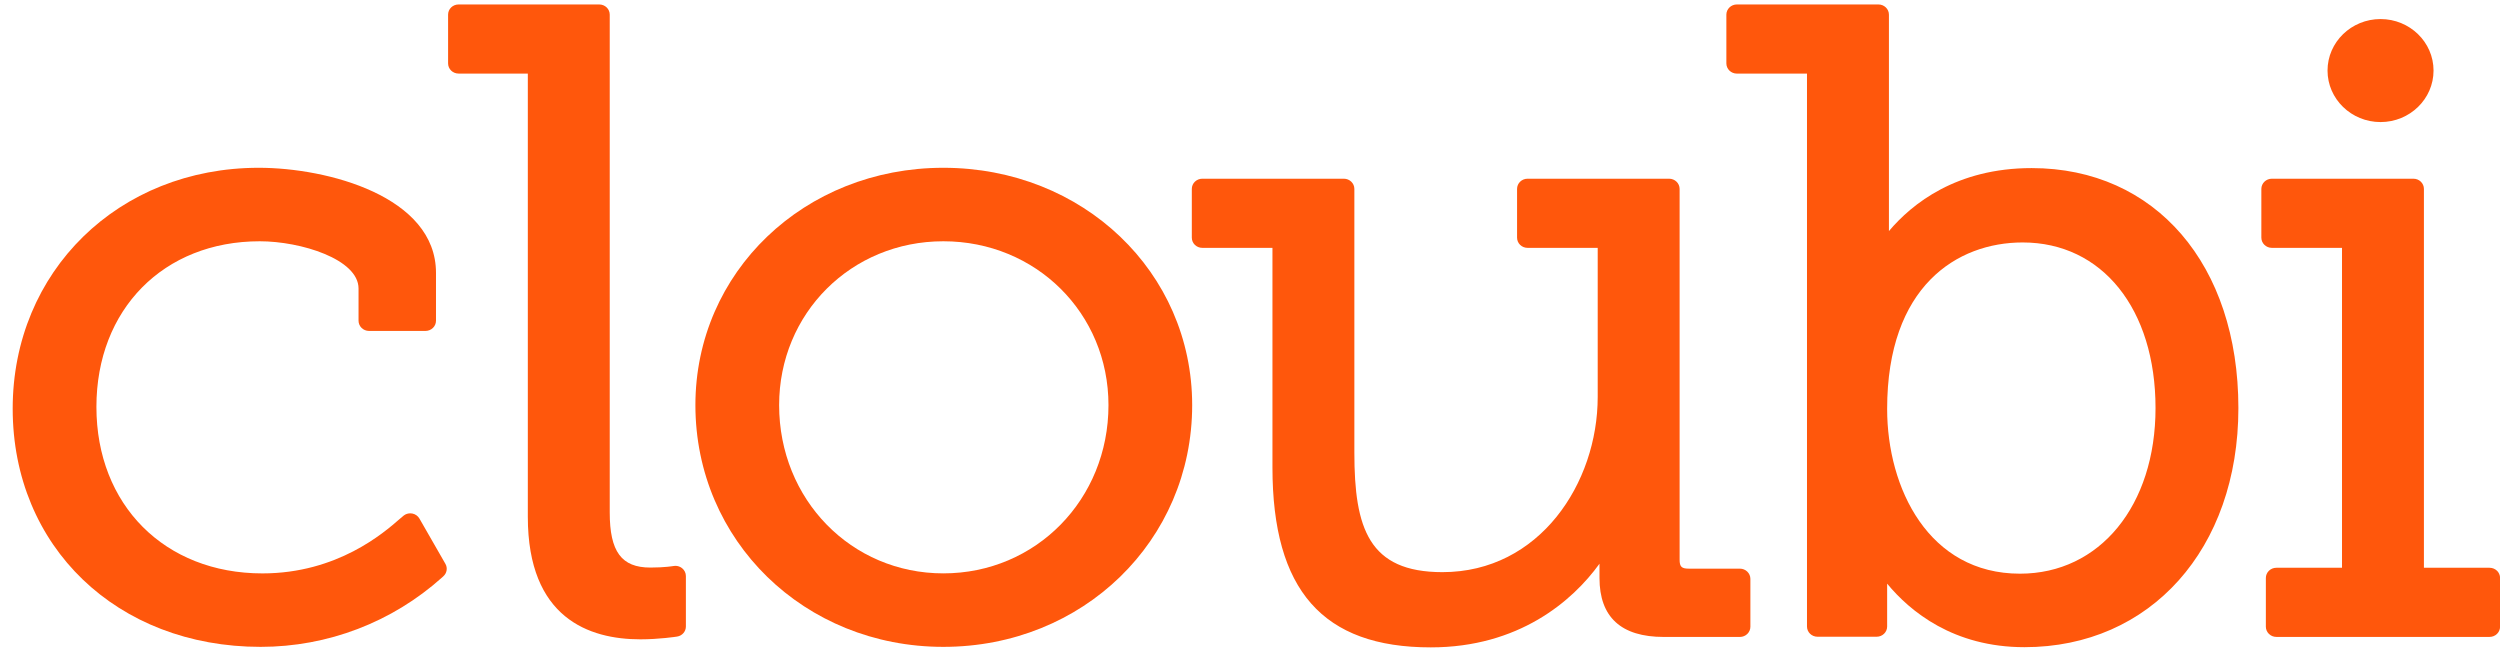
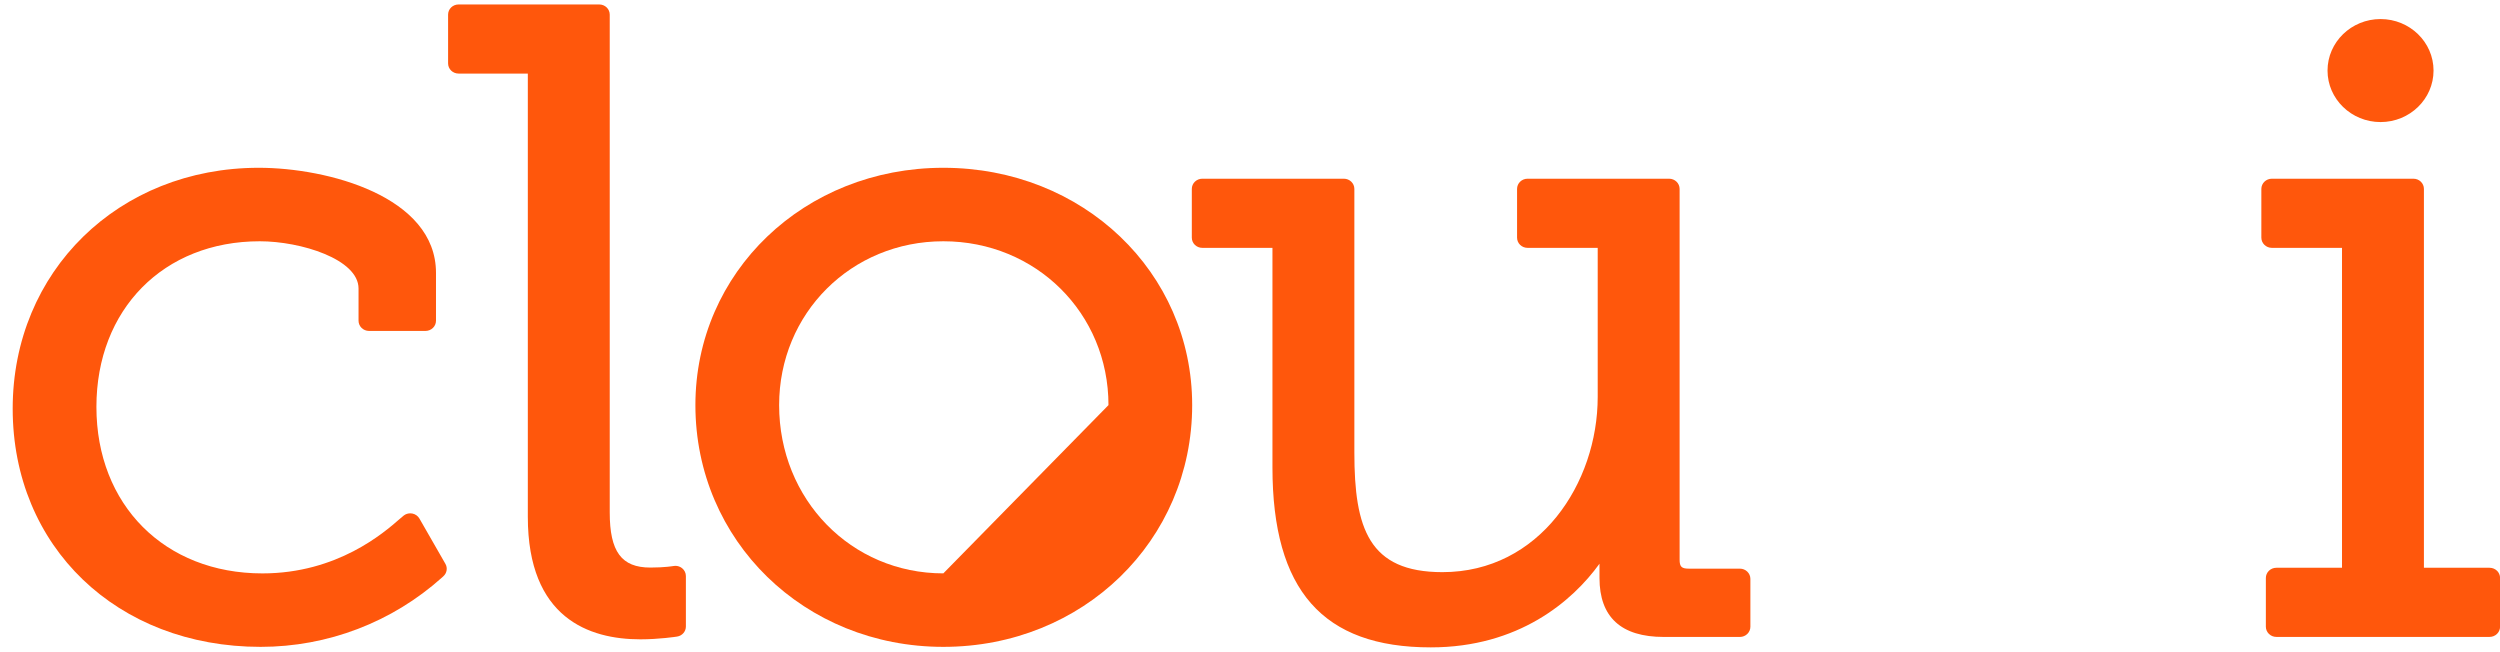
<svg xmlns="http://www.w3.org/2000/svg" width="161" height="42" viewBox="0 0 161 42" fill="none">
  <path d="M28.684 36.311L27.011 33.395C26.914 33.228 26.749 33.11 26.555 33.071C26.51 33.063 26.465 33.059 26.419 33.059C26.271 33.059 26.125 33.106 26.006 33.197C25.946 33.242 25.851 33.323 25.727 33.432C24.738 34.295 21.73 36.927 16.9 36.927C10.604 36.927 6.209 32.517 6.209 26.203C6.209 19.924 10.534 15.538 16.727 15.538C19.382 15.538 23.09 16.696 23.09 18.581V20.654C23.09 21.017 23.392 21.312 23.766 21.312H27.4C27.776 21.312 28.078 21.017 28.078 20.654V17.571C28.078 12.643 21.08 10.805 16.669 10.805C7.633 10.805 0.817 17.473 0.817 26.317C0.817 35.206 7.532 41.658 16.784 41.658C21.107 41.658 25.253 40.071 28.466 37.191L28.548 37.116C28.781 36.91 28.837 36.576 28.684 36.311" fill="#FF570C" />
  <path d="M43.495 36.44C43.452 36.44 43.407 36.444 43.363 36.453C43.359 36.453 42.823 36.551 41.88 36.551C40.023 36.551 39.267 35.525 39.267 33.005V0.942C39.267 0.579 38.964 0.287 38.591 0.287H29.533C29.157 0.287 28.857 0.579 28.857 0.942V4.083C28.857 4.445 29.157 4.738 29.533 4.738H33.992V33.285C33.992 39.805 37.935 41.173 41.245 41.173C42.438 41.173 43.555 41.004 43.6 40.996C43.93 40.947 44.171 40.671 44.171 40.347V37.097C44.171 36.899 44.08 36.714 43.924 36.589C43.802 36.492 43.65 36.44 43.495 36.44Z" fill="#FF570C" />
-   <path d="M60.751 10.805C51.798 10.805 44.784 17.52 44.784 26.09C44.784 34.821 51.798 41.658 60.751 41.658C69.737 41.658 76.776 34.821 76.776 26.09C76.776 17.52 69.737 10.805 60.751 10.805ZM60.751 36.925C54.821 36.925 50.176 32.167 50.176 26.09C50.176 20.174 54.821 15.538 60.751 15.538C66.715 15.538 71.386 20.174 71.386 26.09C71.386 32.167 66.715 36.925 60.751 36.925Z" fill="#FF570C" />
+   <path d="M60.751 10.805C51.798 10.805 44.784 17.52 44.784 26.09C44.784 34.821 51.798 41.658 60.751 41.658C69.737 41.658 76.776 34.821 76.776 26.09C76.776 17.52 69.737 10.805 60.751 10.805ZM60.751 36.925C54.821 36.925 50.176 32.167 50.176 26.09C50.176 20.174 54.821 15.538 60.751 15.538C66.715 15.538 71.386 20.174 71.386 26.09Z" fill="#FF570C" />
  <path d="M112.049 36.621H108.76C108.295 36.621 108.167 36.498 108.167 36.045V12.166C108.167 11.803 107.864 11.509 107.491 11.509H98.375C98 11.509 97.699 11.803 97.699 12.166V15.305C97.699 15.669 98 15.962 98.375 15.962H102.892V25.564C102.892 31.109 99.151 36.846 92.891 36.846C88.148 36.846 87.221 34.025 87.221 29.152V12.166C87.221 11.803 86.918 11.509 86.545 11.509H77.429C77.054 11.509 76.753 11.803 76.753 12.166V15.305C76.753 15.669 77.054 15.962 77.429 15.962H81.946V30.104C81.946 38.008 85.185 41.691 92.141 41.691C97.79 41.691 101.258 38.729 103.007 36.304V37.223C103.007 39.741 104.398 41.019 107.145 41.019H112.049C112.422 41.019 112.725 40.724 112.725 40.361V37.279C112.725 36.916 112.422 36.621 112.049 36.621" fill="#FF570C" />
-   <path d="M130.838 10.825C126.012 10.825 123.148 13.104 121.647 14.882V0.944C121.647 0.582 121.345 0.287 120.972 0.287H111.854C111.481 0.287 111.178 0.582 111.178 0.944V4.083C111.178 4.445 111.481 4.74 111.854 4.74H116.37V40.349C116.37 40.712 116.673 41.006 117.049 41.006H120.856C121.229 41.006 121.532 40.712 121.532 40.349V37.588C123.012 39.379 125.802 41.678 130.376 41.678C138.487 41.678 144.152 35.346 144.152 26.279C144.152 17.036 138.802 10.825 130.838 10.825V10.825ZM130.088 36.945C124.209 36.945 121.532 31.445 121.532 26.335C121.532 18.43 126.041 15.614 130.261 15.614C135.379 15.614 138.816 19.9 138.816 26.279C138.816 32.56 135.227 36.945 130.088 36.945" fill="#FF570C" />
  <path d="M160.329 36.564H156.1V12.166C156.1 11.801 155.798 11.509 155.424 11.509H146.308C145.936 11.509 145.631 11.801 145.631 12.166V15.305C145.631 15.667 145.936 15.962 146.308 15.962H150.825V36.564H146.597C146.224 36.564 145.921 36.858 145.921 37.221V40.359C145.921 40.722 146.224 41.017 146.597 41.017H160.329C160.702 41.017 161.005 40.722 161.005 40.359V37.221C161.005 36.858 160.702 36.564 160.329 36.564" fill="#FF570C" />
  <path d="M153.307 7.861C155.19 7.861 156.72 6.373 156.72 4.544C156.72 2.715 155.19 1.227 153.307 1.227C151.425 1.227 149.893 2.715 149.893 4.544C149.893 6.373 151.425 7.861 153.307 7.861Z" fill="#FF570C" />
</svg>